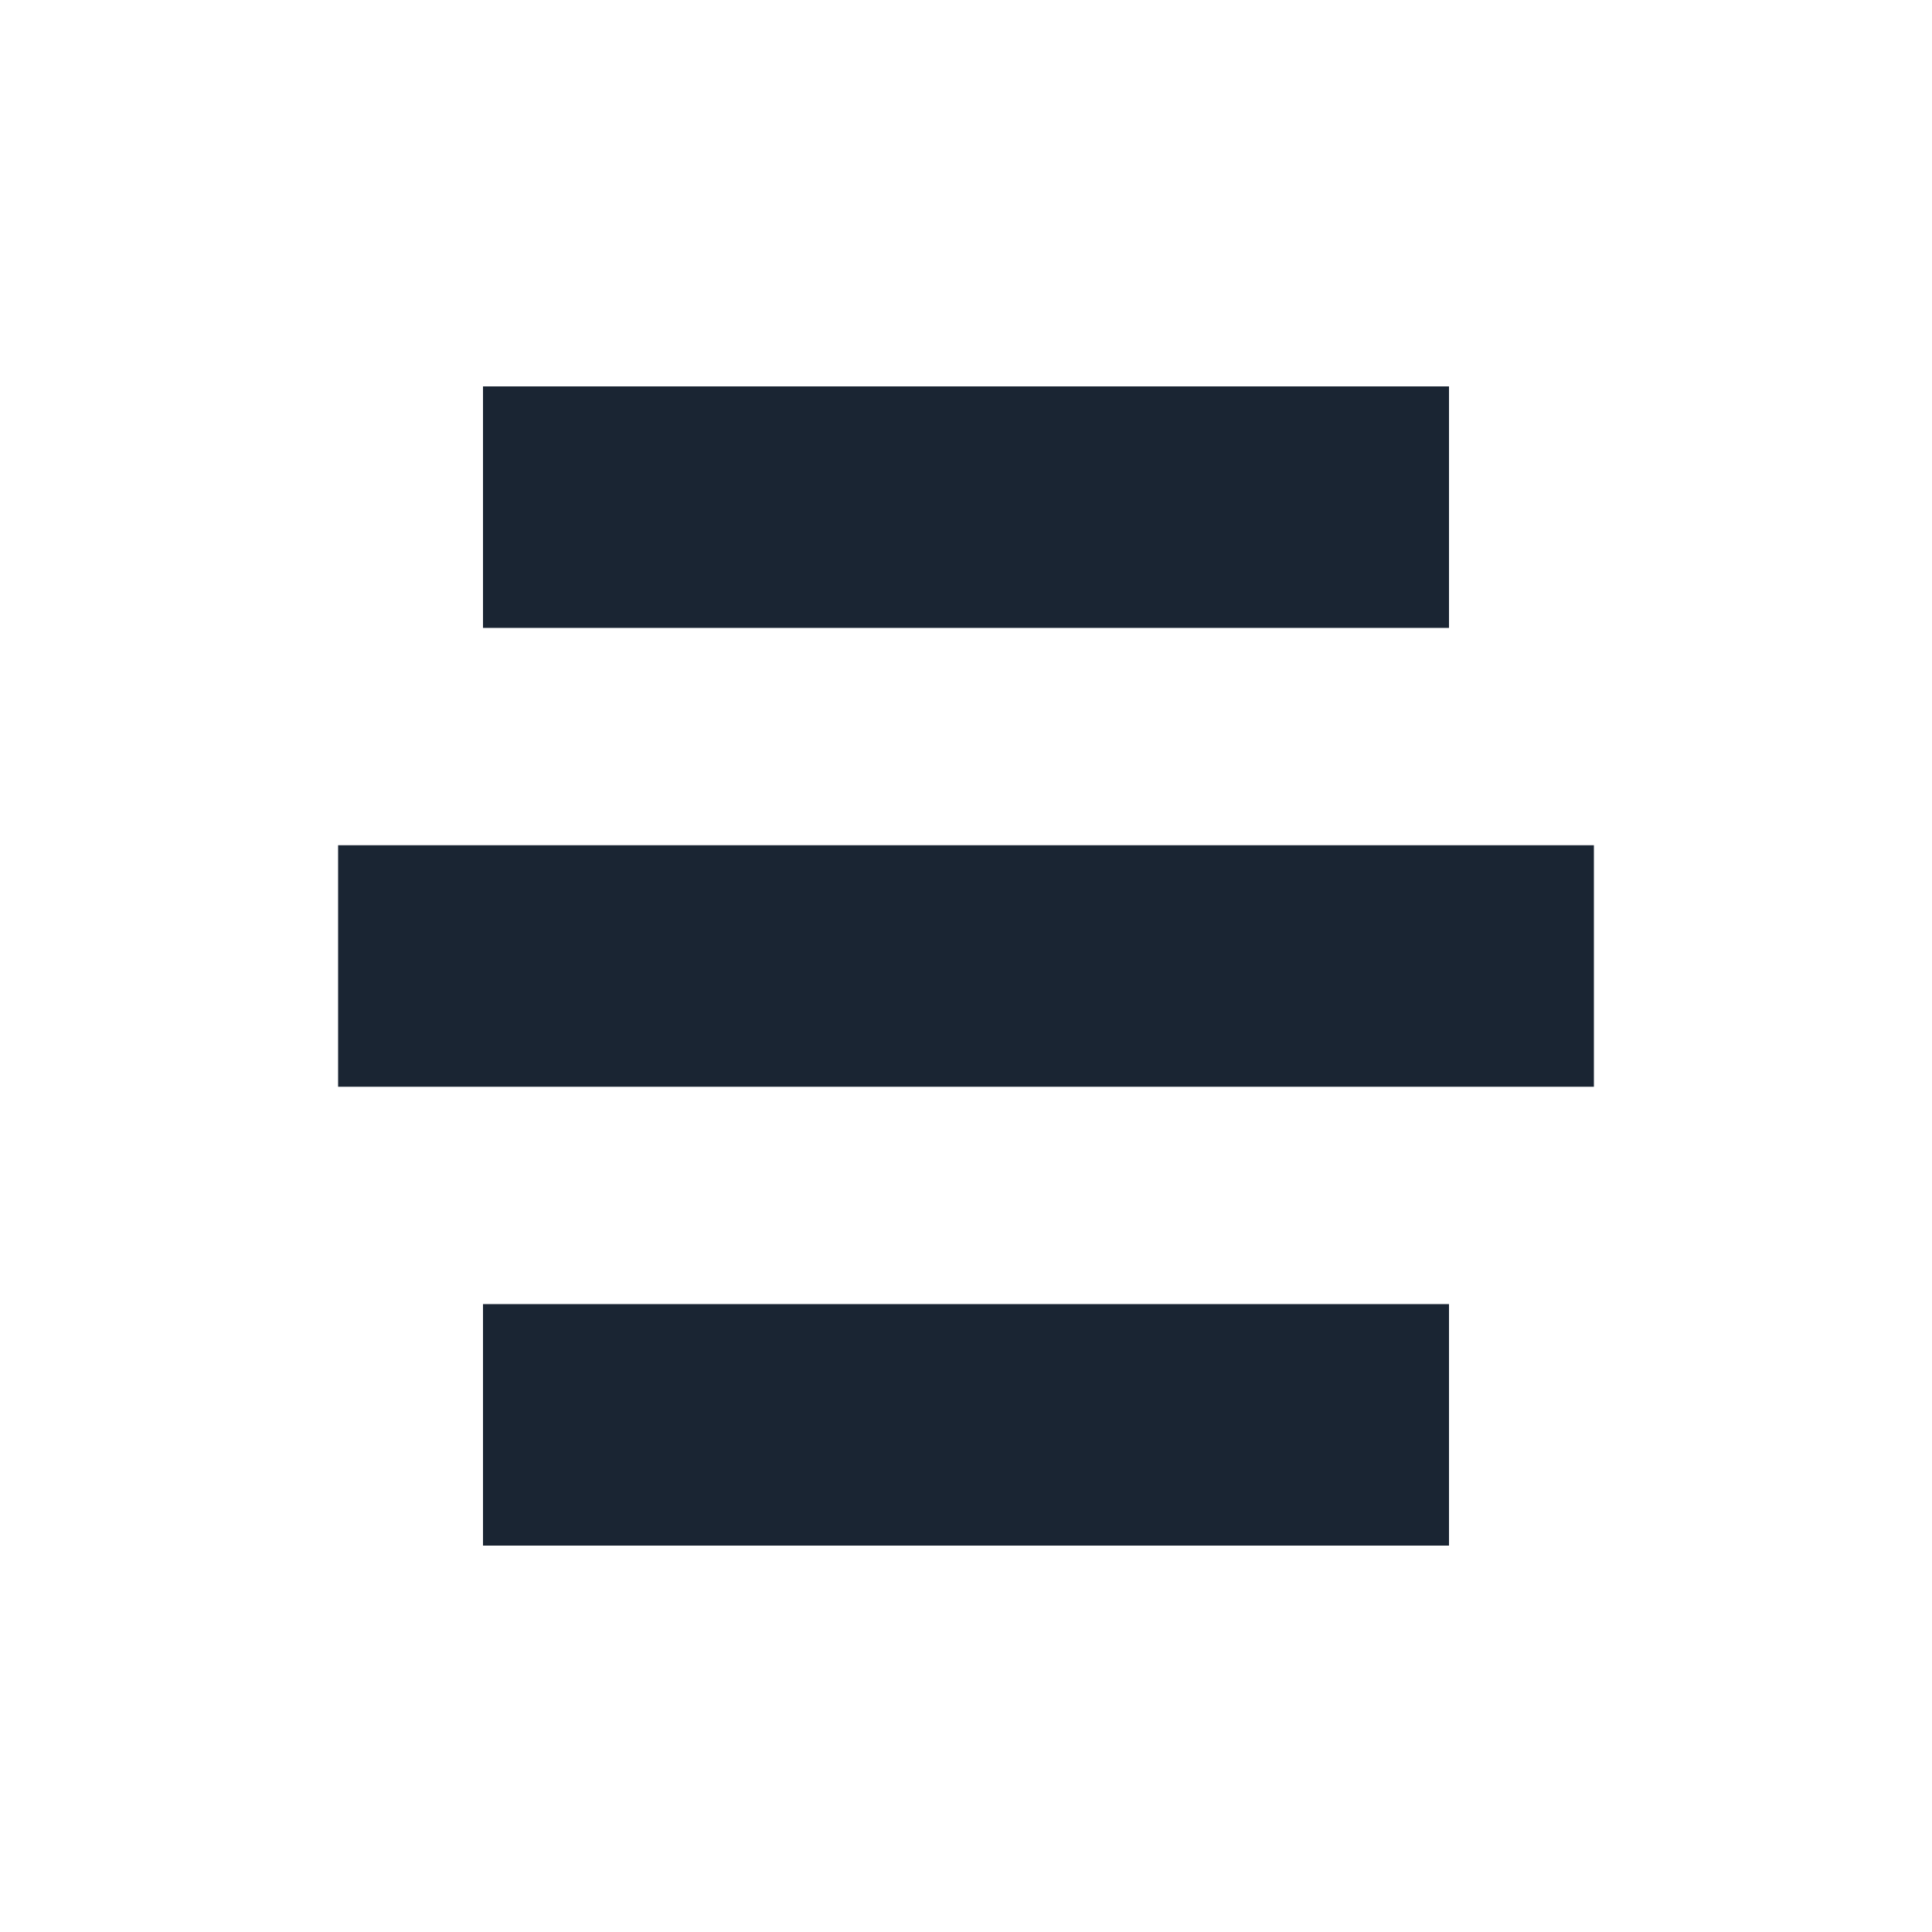
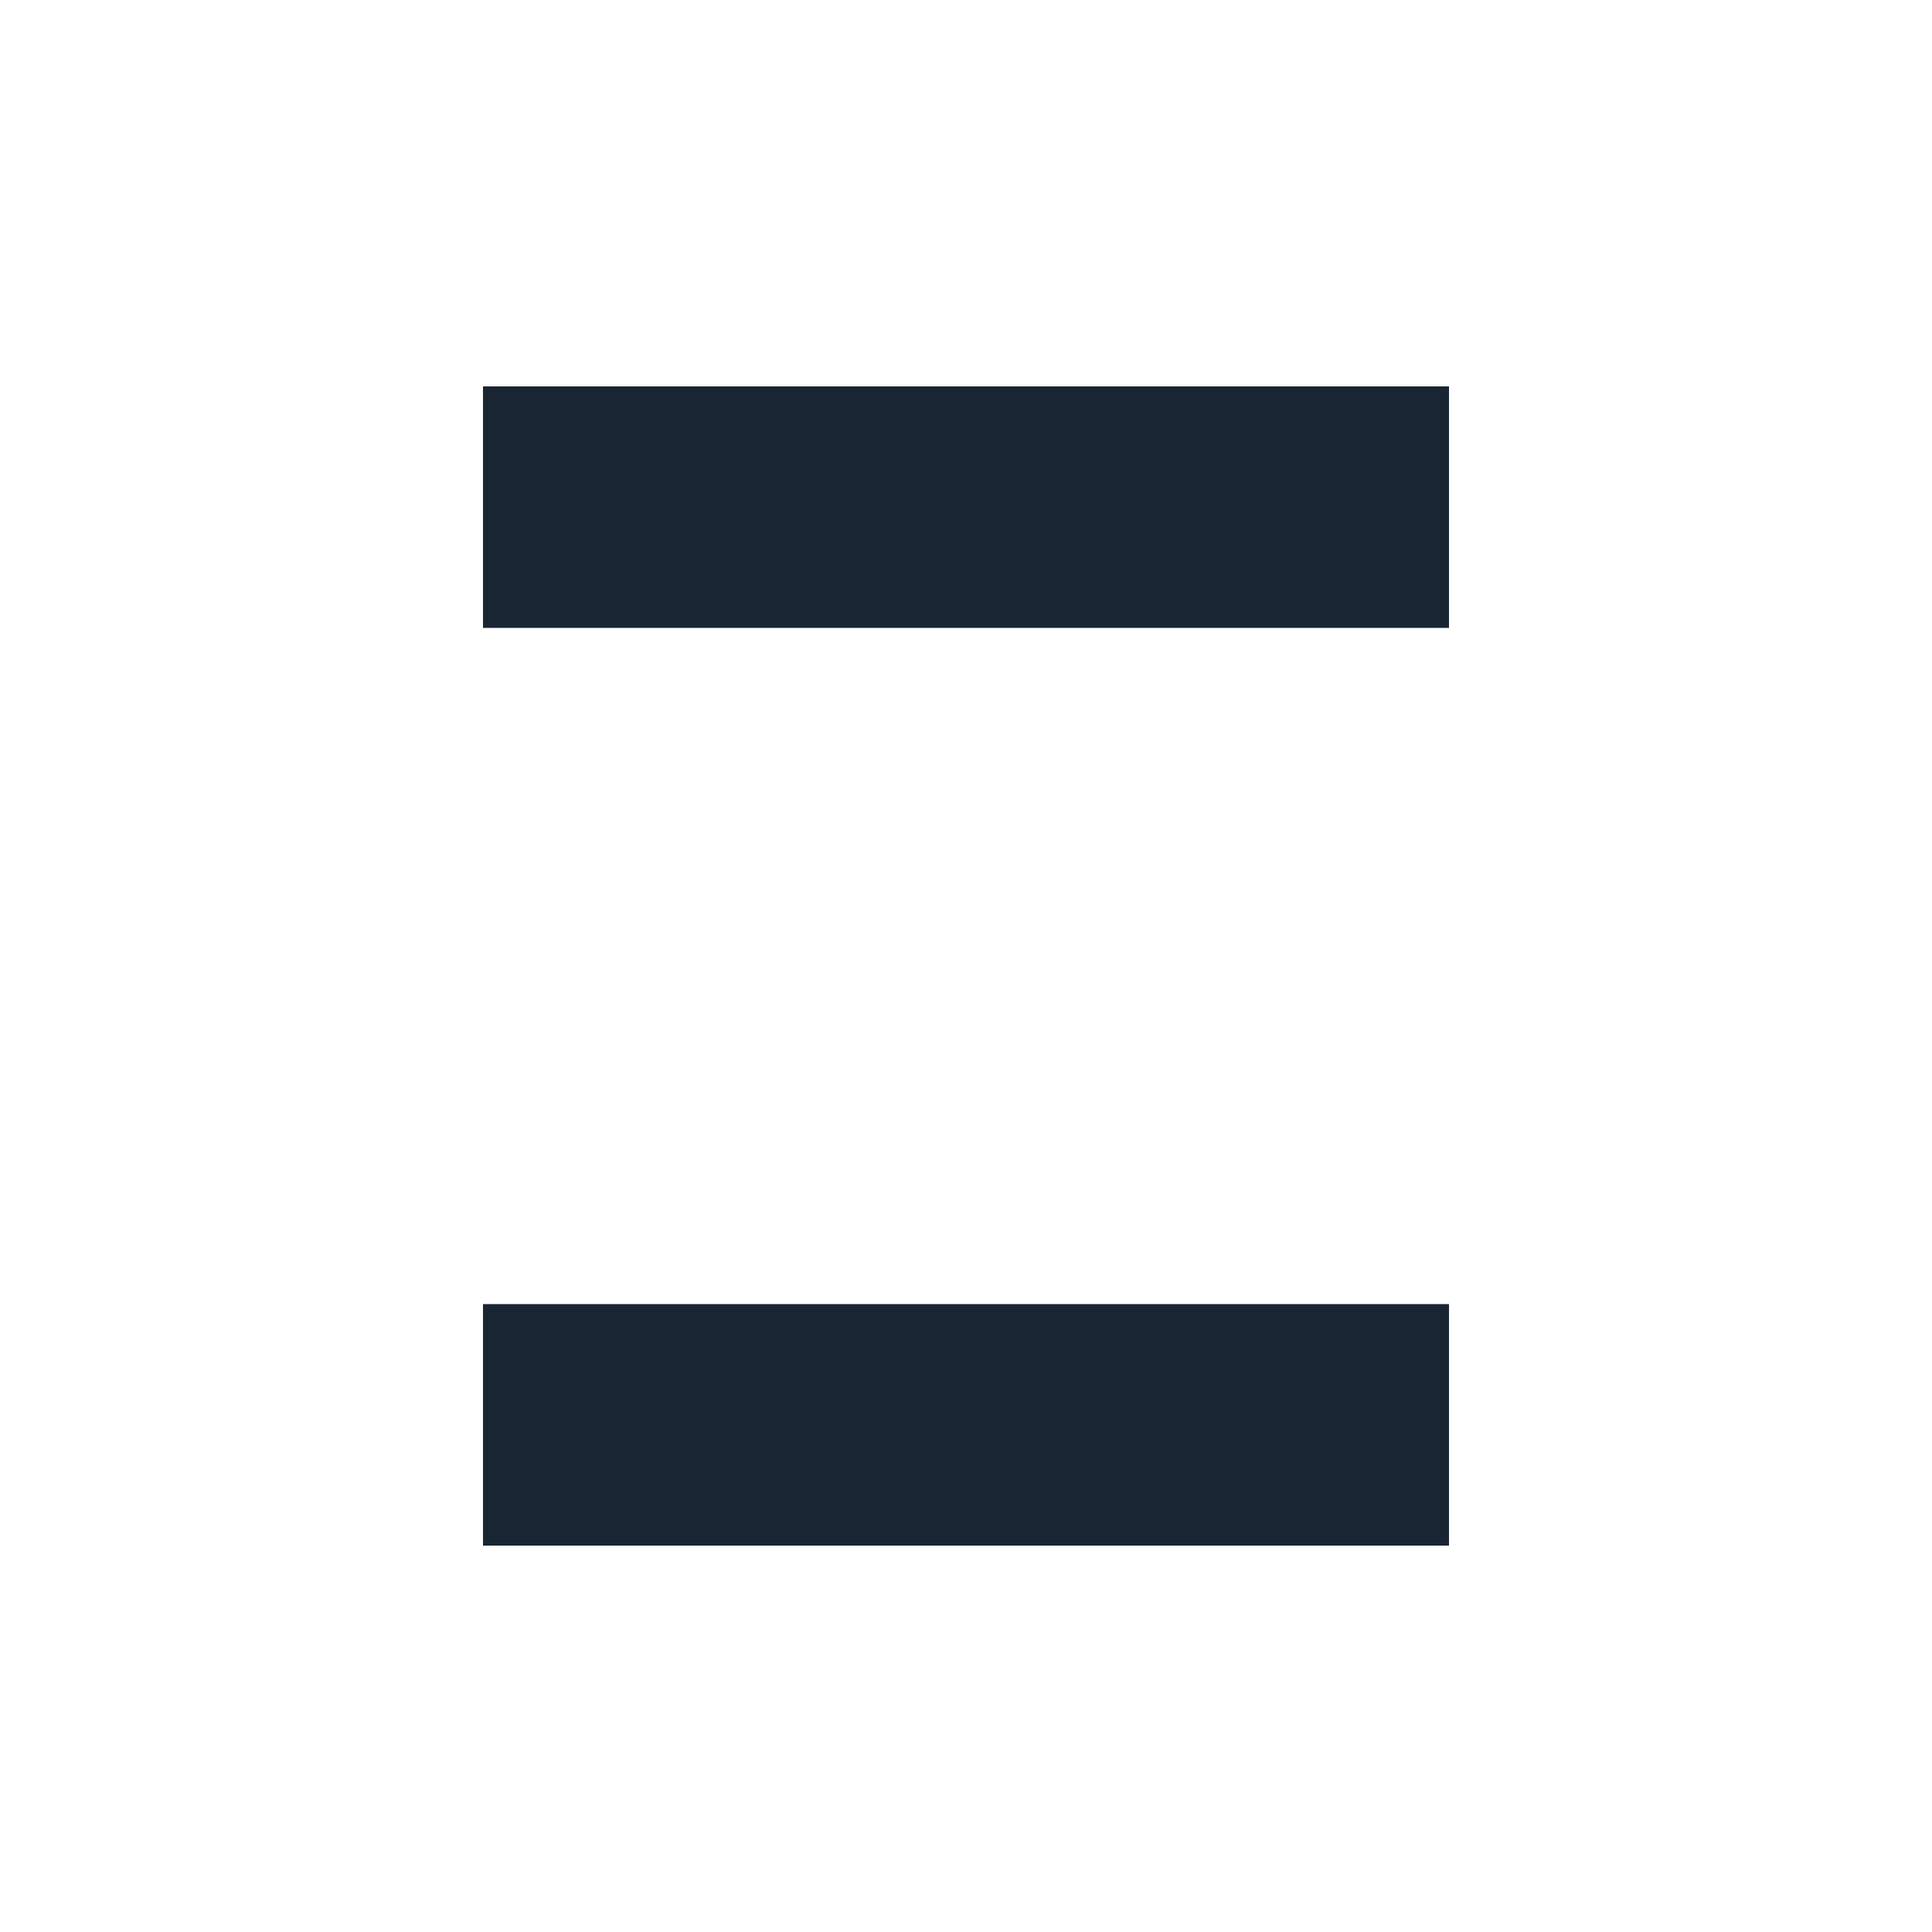
<svg xmlns="http://www.w3.org/2000/svg" width="40" height="40" viewBox="0 0 40 40" fill="none">
-   <path fill-rule="evenodd" clip-rule="evenodd" d="M30 13V8H10V13H20H30ZM33 22.5V17.5H7V22.5H33ZM30 27V32H10V27H30Z" fill="#1A2533" />
+   <path fill-rule="evenodd" clip-rule="evenodd" d="M30 13V8H10V13H20H30ZM33 22.5V17.5H7H33ZM30 27V32H10V27H30Z" fill="#1A2533" />
</svg>